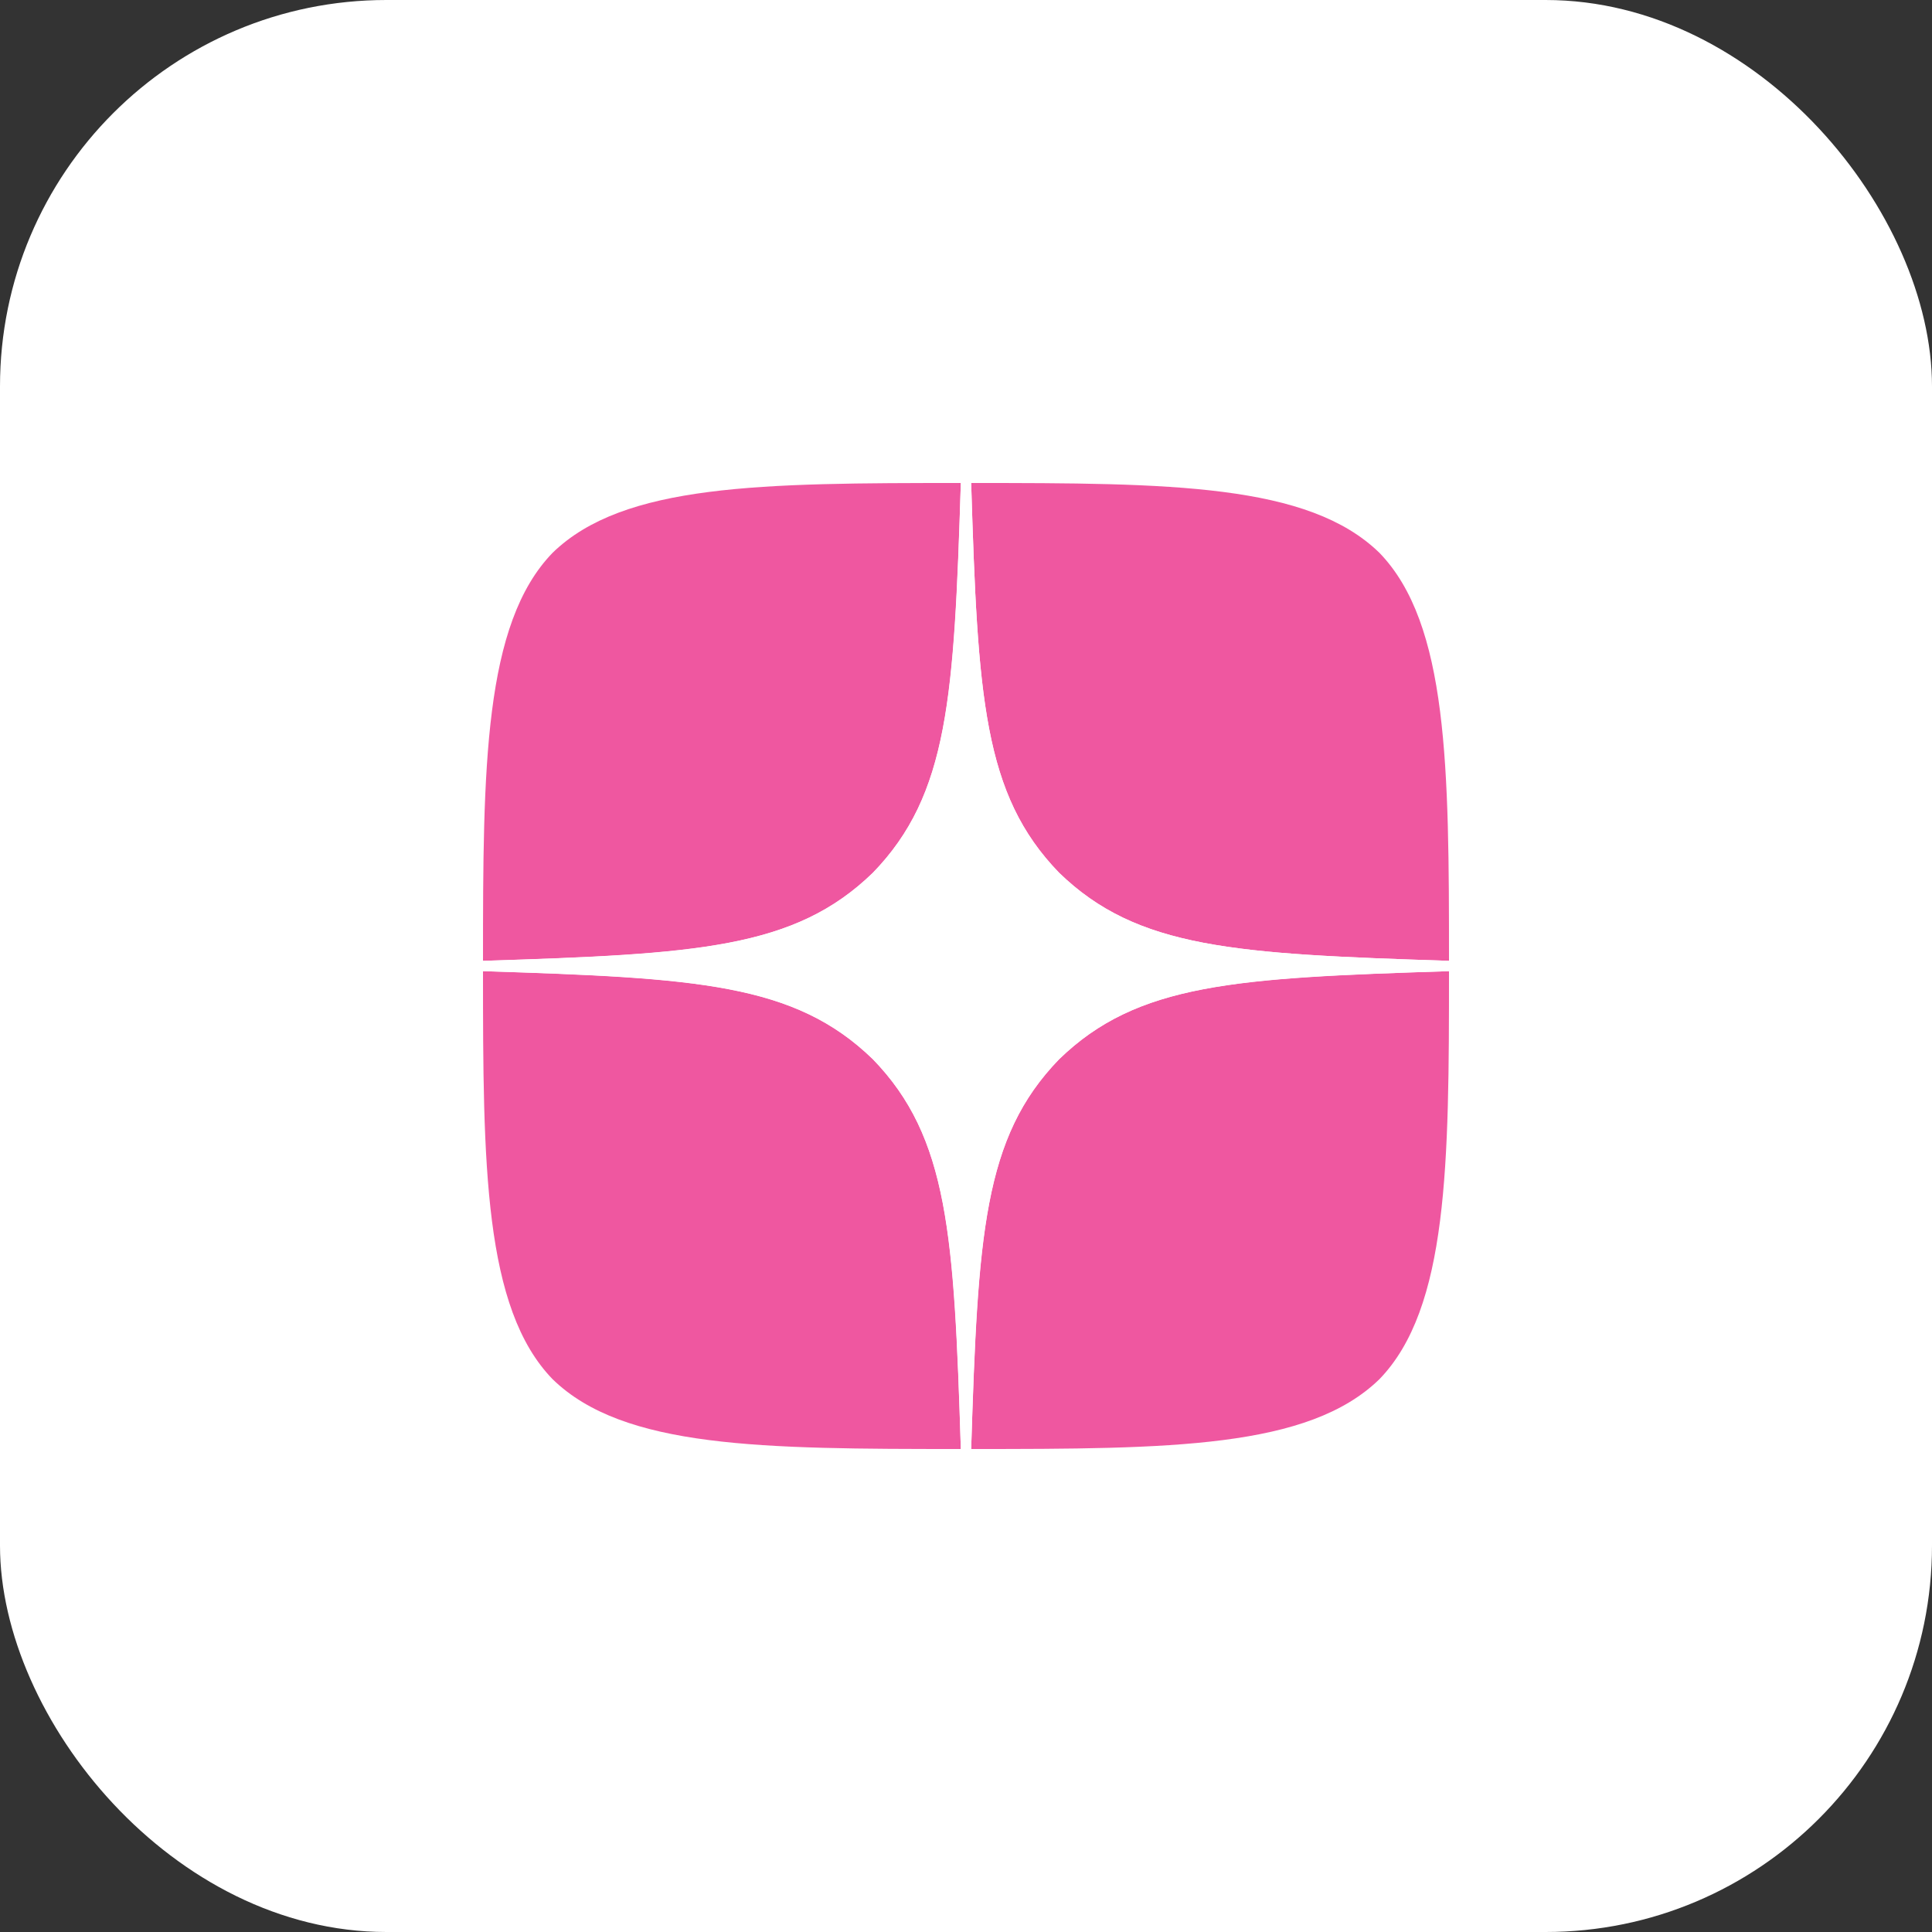
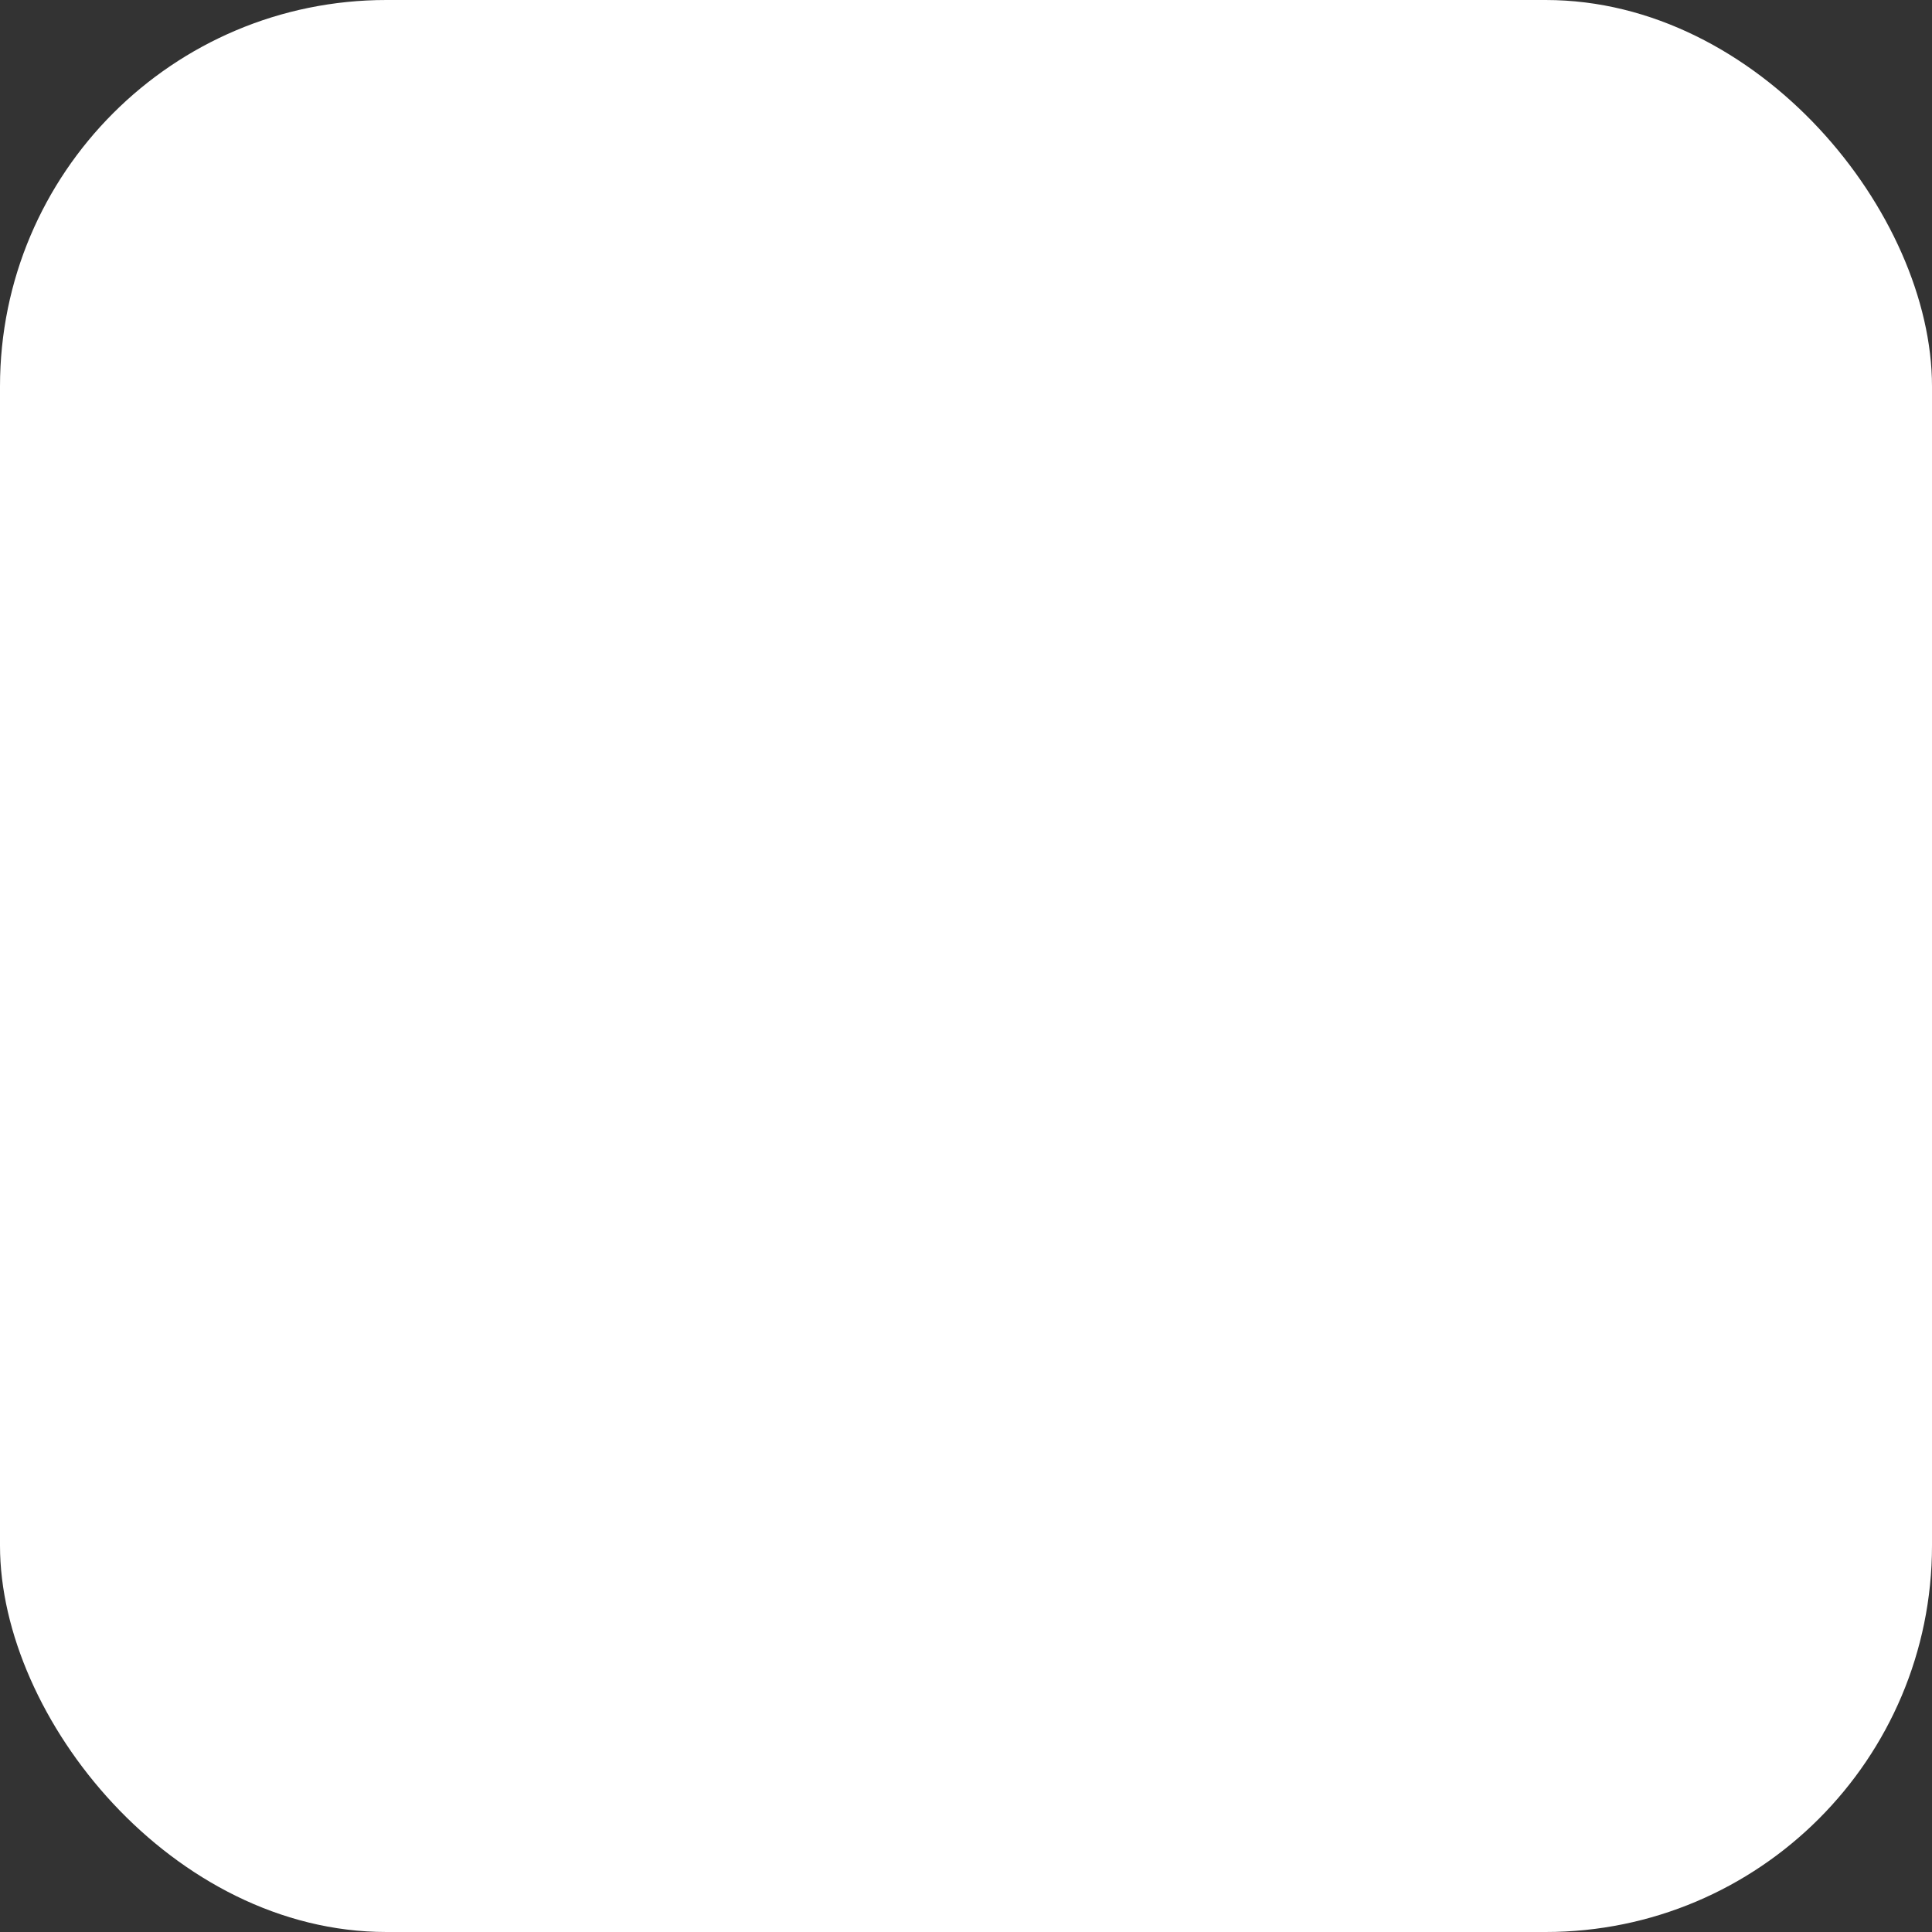
<svg xmlns="http://www.w3.org/2000/svg" width="40" height="40" viewBox="0 0 40 40" fill="none">
  <rect x="0" y="0" width="40" height="40" fill="#333333" stroke="none" />
  <g clip-path="url(#clip0_3875_36)">
    <path d="M0 0H40V40H0V0Z" fill="white" />
-     <path d="M21.929 21.929C20.357 23.55 20.243 25.571 20.107 30C24.236 30 27.086 29.986 28.557 28.557C29.986 27.086 30 24.1 30 20.107C25.571 20.25 23.55 20.357 21.929 21.929V21.929ZM10 20.107C10 24.1 10.014 27.086 11.443 28.557C12.914 29.986 15.764 30 19.893 30C19.75 25.571 19.643 23.55 18.071 21.929C16.45 20.357 14.429 20.243 10 20.107V20.107ZM19.893 10C15.771 10 12.914 10.014 11.443 11.443C10.014 12.914 10 15.9 10 19.893C14.429 19.75 16.45 19.643 18.071 18.071C19.643 16.45 19.757 14.429 19.893 10V10ZM21.929 18.071C20.357 16.45 20.243 14.429 20.107 10C24.236 10 27.086 10.014 28.557 11.443C29.986 12.914 30 15.9 30 19.893C25.571 19.75 23.55 19.643 21.929 18.071" fill="#EF57A0" />
    <path d="M30 20.107V19.893C25.571 19.75 23.55 19.643 21.929 18.071C20.357 16.45 20.243 14.429 20.107 10H19.893C19.75 14.429 19.643 16.45 18.071 18.071C16.45 19.643 14.429 19.757 10 19.893V20.107C14.429 20.25 16.45 20.357 18.071 21.929C19.643 23.55 19.757 25.571 19.893 30H20.107C20.25 25.571 20.357 23.55 21.929 21.929C23.55 20.357 25.571 20.243 30 20.107" fill="white" />
  </g>
  <defs>
    <clipPath id="clip0_3875_36">
      <rect width="40" height="40" rx="8" fill="white" />
    </clipPath>
  </defs>
</svg>